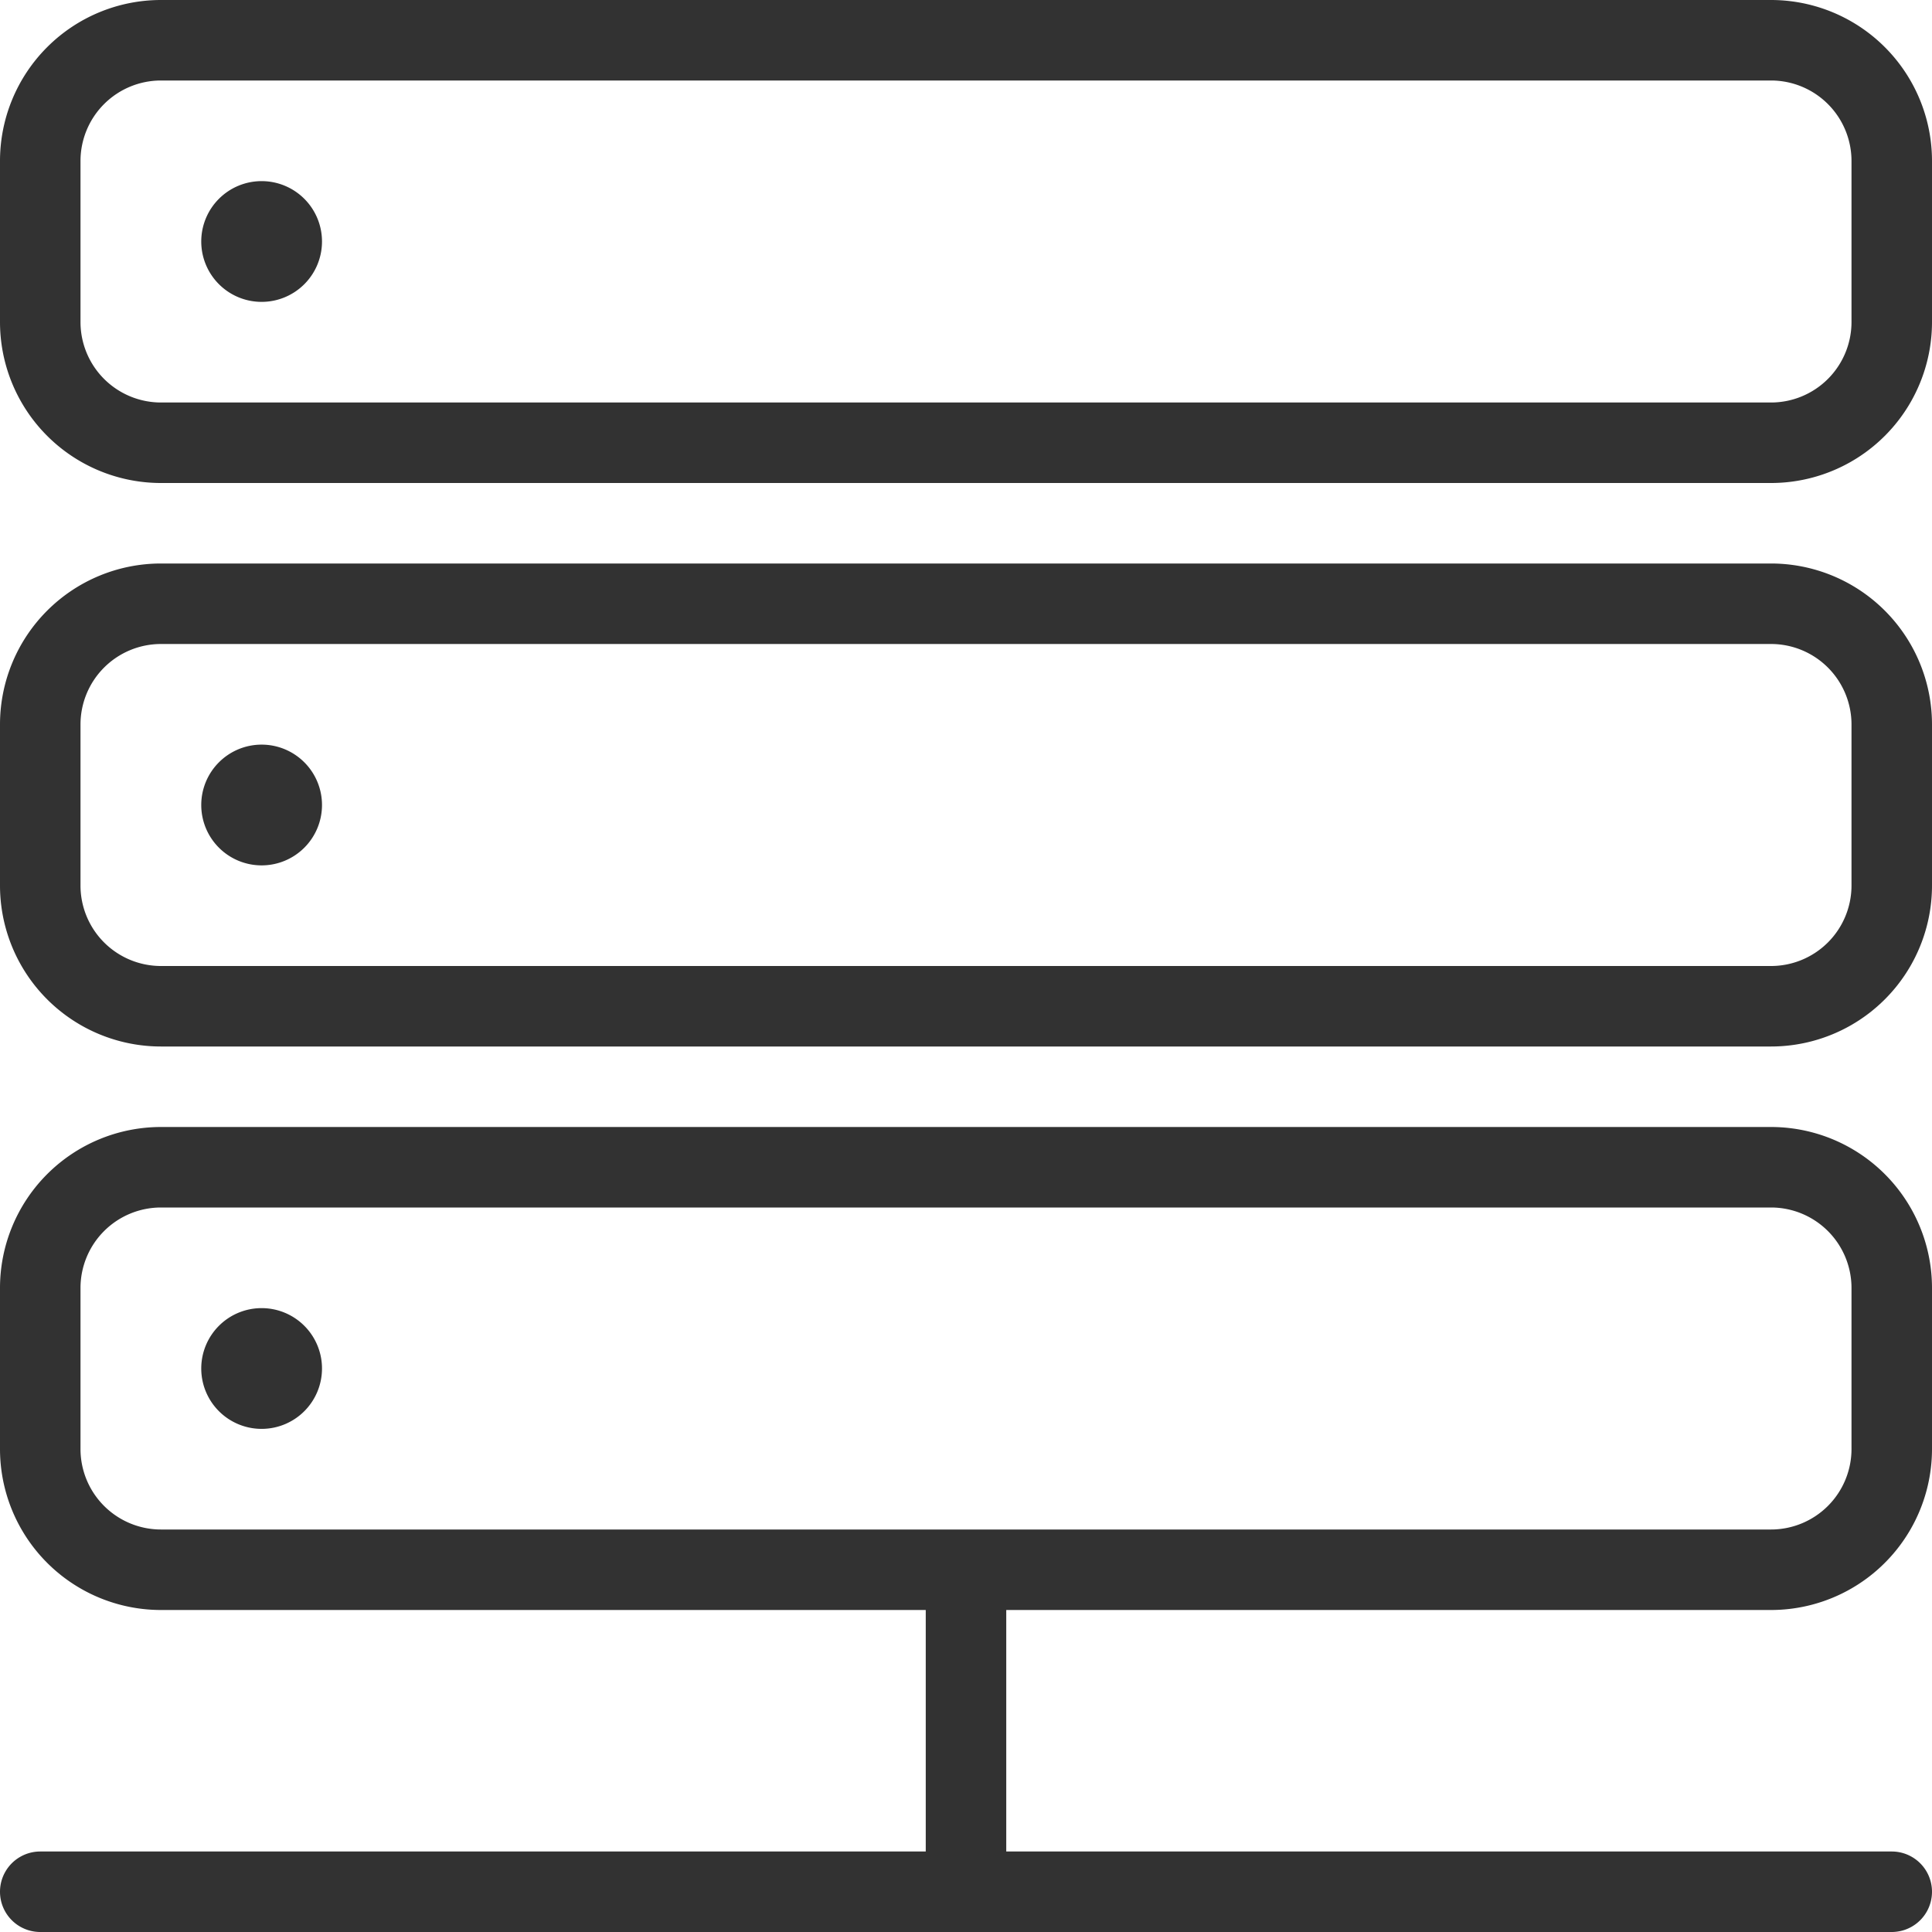
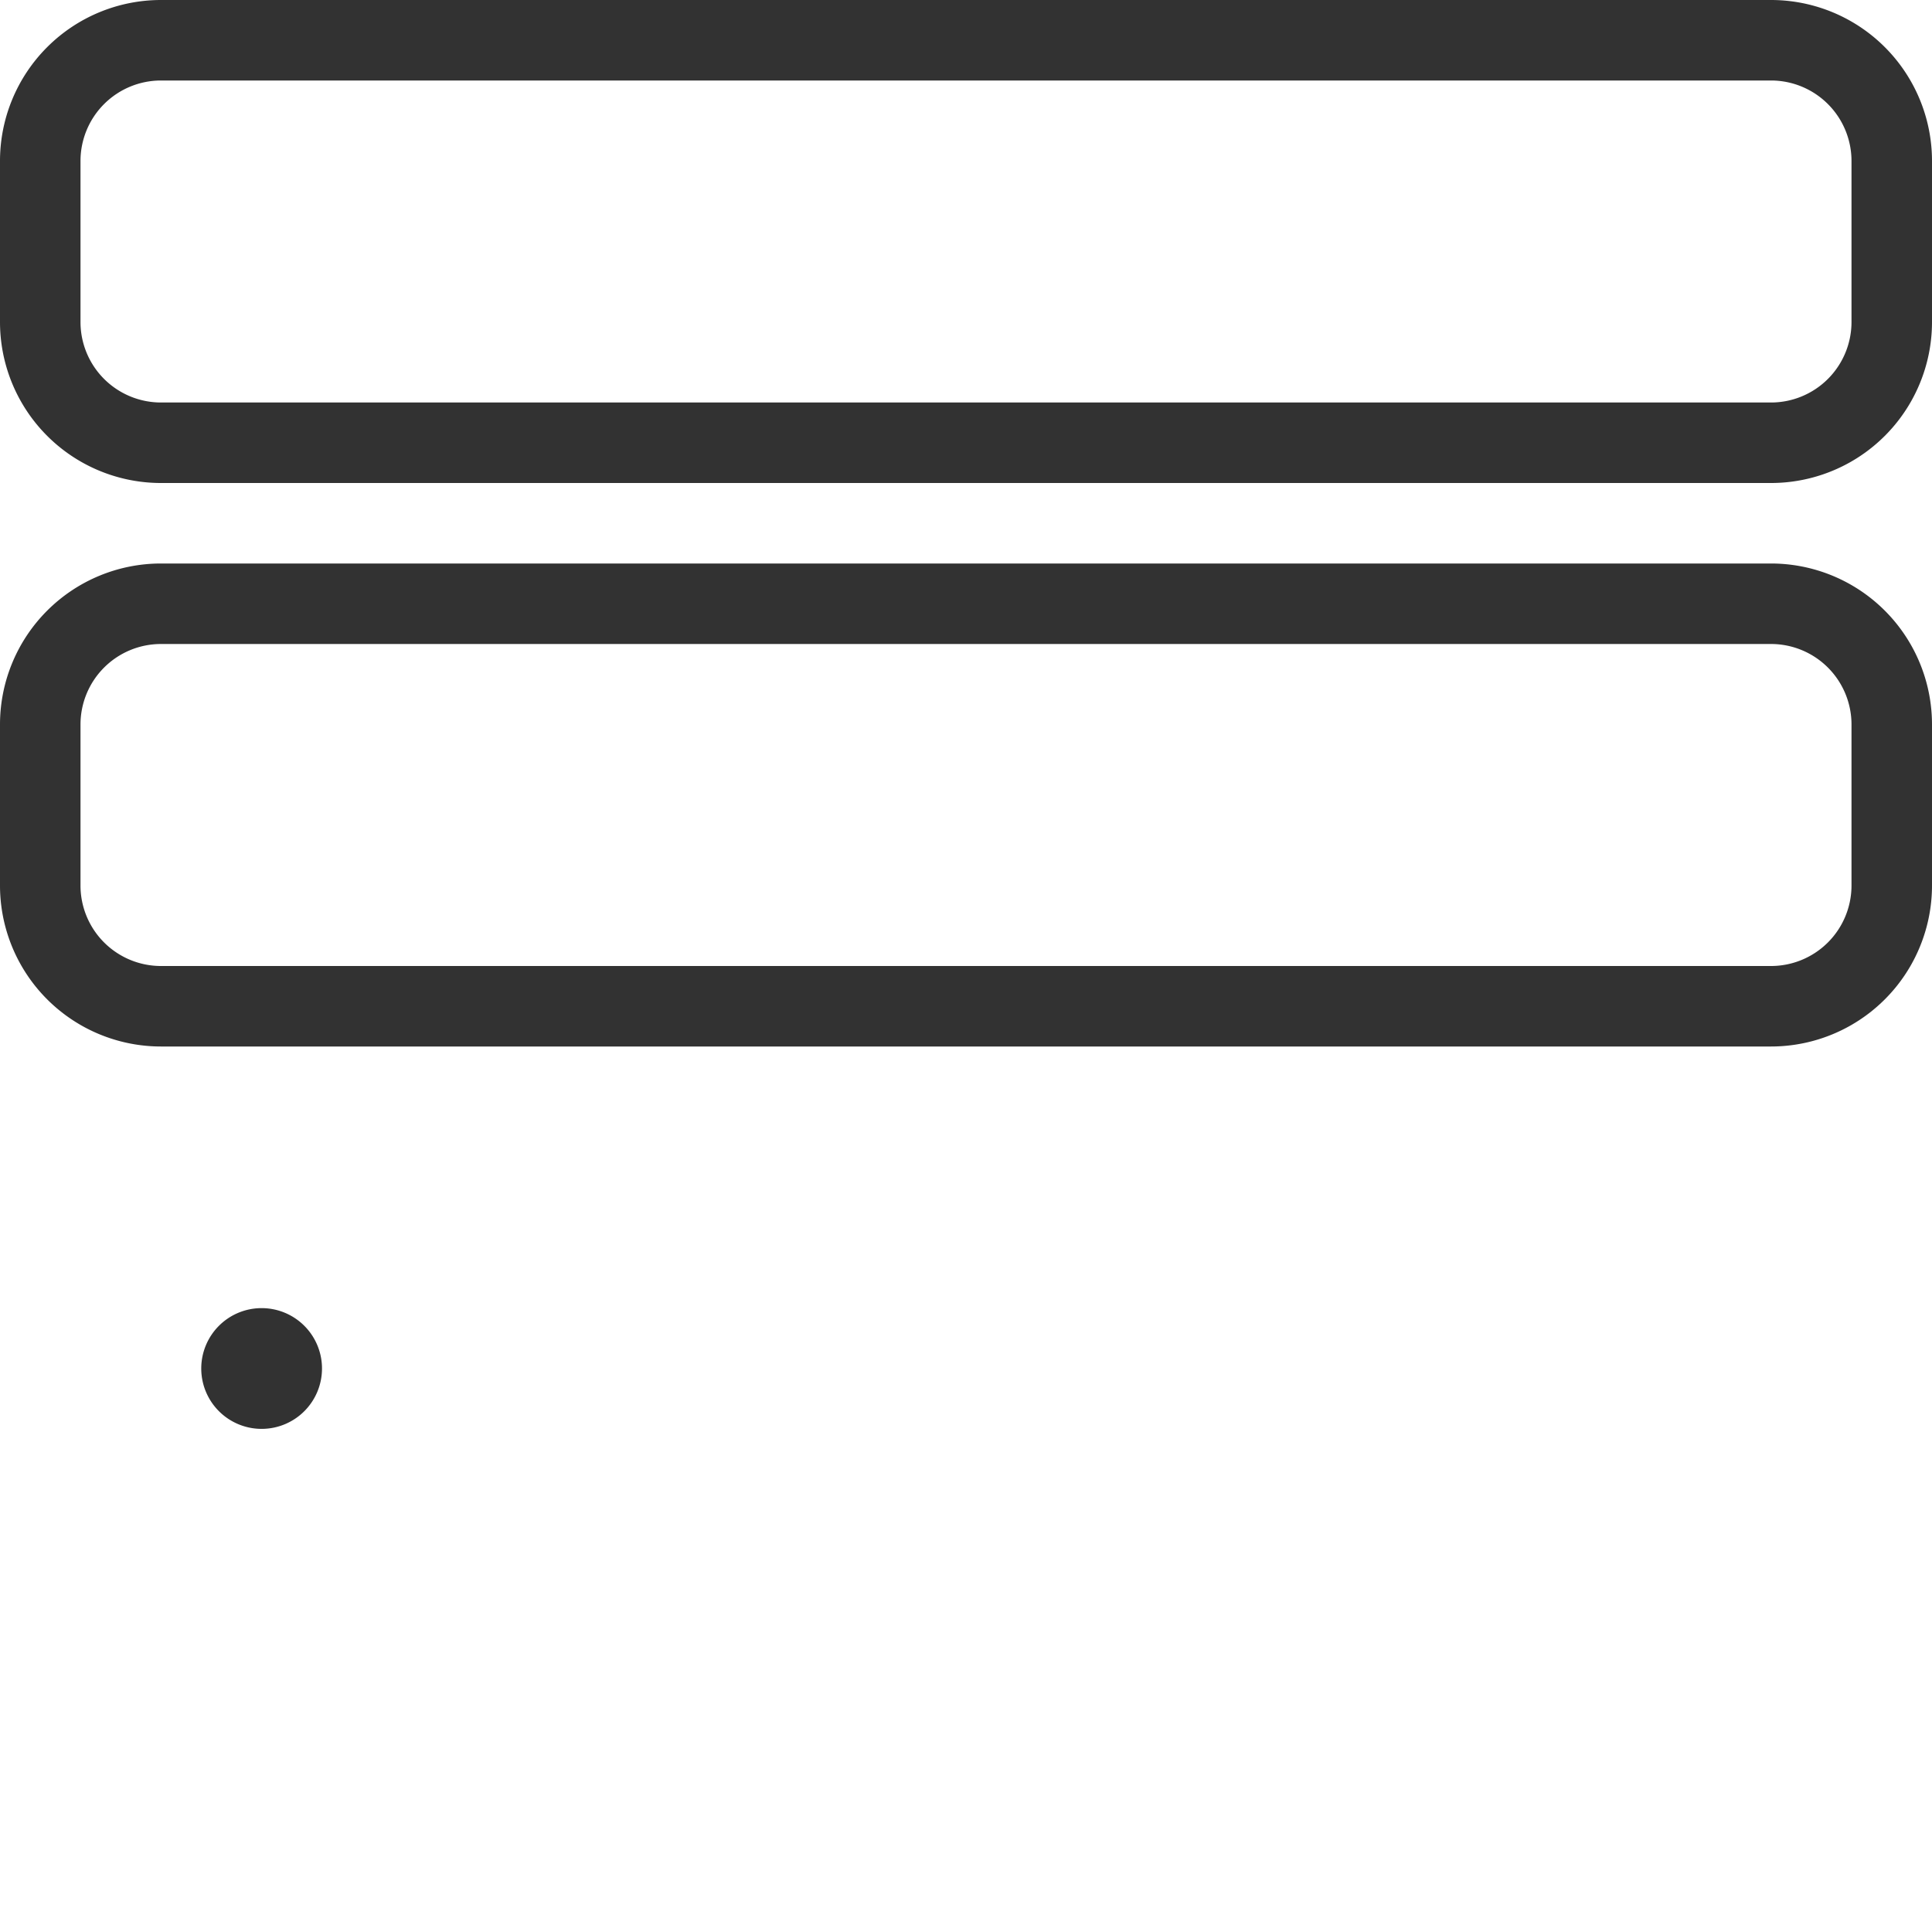
<svg xmlns="http://www.w3.org/2000/svg" class="icon" viewBox="0 0 48 48">
  <style>path{fill:#323232;}</style>
  <path d="m44 0h-40a4 4 0 0 0 -4 4v4a4 4 0 0 0 4 4h40a4 4 0 0 0 4-4v-4a4 4 0 0 0 -4-4m2 8a2 2 0 0 1 -2 2h-40a2 2 0 0 1 -2-2v-4a2 2 0 0 1 2-2h40a2 2 0 0 1 2 2z" />
  <path d="m44 14h-40a4 4 0 0 0 -4 4v4a4 4 0 0 0 4 4h40a4 4 0 0 0 4-4v-4a4 4 0 0 0 -4-4m2 8a2 2 0 0 1 -2 2h-40a2 2 0 0 1 -2-2v-4a2 2 0 0 1 2-2h40a2 2 0 0 1 2 2z" />
-   <path d="m44 28h-40a4 4 0 0 0 -4 4v4a4 4 0 0 0 4 4h19v6h-22a1 1 0 0 0 0 2h46a1 1 0 0 0 0-2h-22v-6h19a4 4 0 0 0 4-4v-4a4 4 0 0 0 -4-4m2 8a2 2 0 0 1 -2 2h-40a2 2 0 0 1 -2-2v-4a2 2 0 0 1 2-2h40a2 2 0 0 1 2 2z" />
  <path d="m6.5 32.5a1.5 1.5 0 1 0 1.5 1.5 1.5 1.5 0 0 0 -1.5-1.5" />
-   <path d="m6.5 18.5a1.5 1.5 0 1 0 1.5 1.5 1.5 1.5 0 0 0 -1.5-1.5" />
-   <path d="m6.5 4.5a1.5 1.5 0 1 0 1.5 1.5 1.5 1.5 0 0 0 -1.5-1.5" />
</svg>